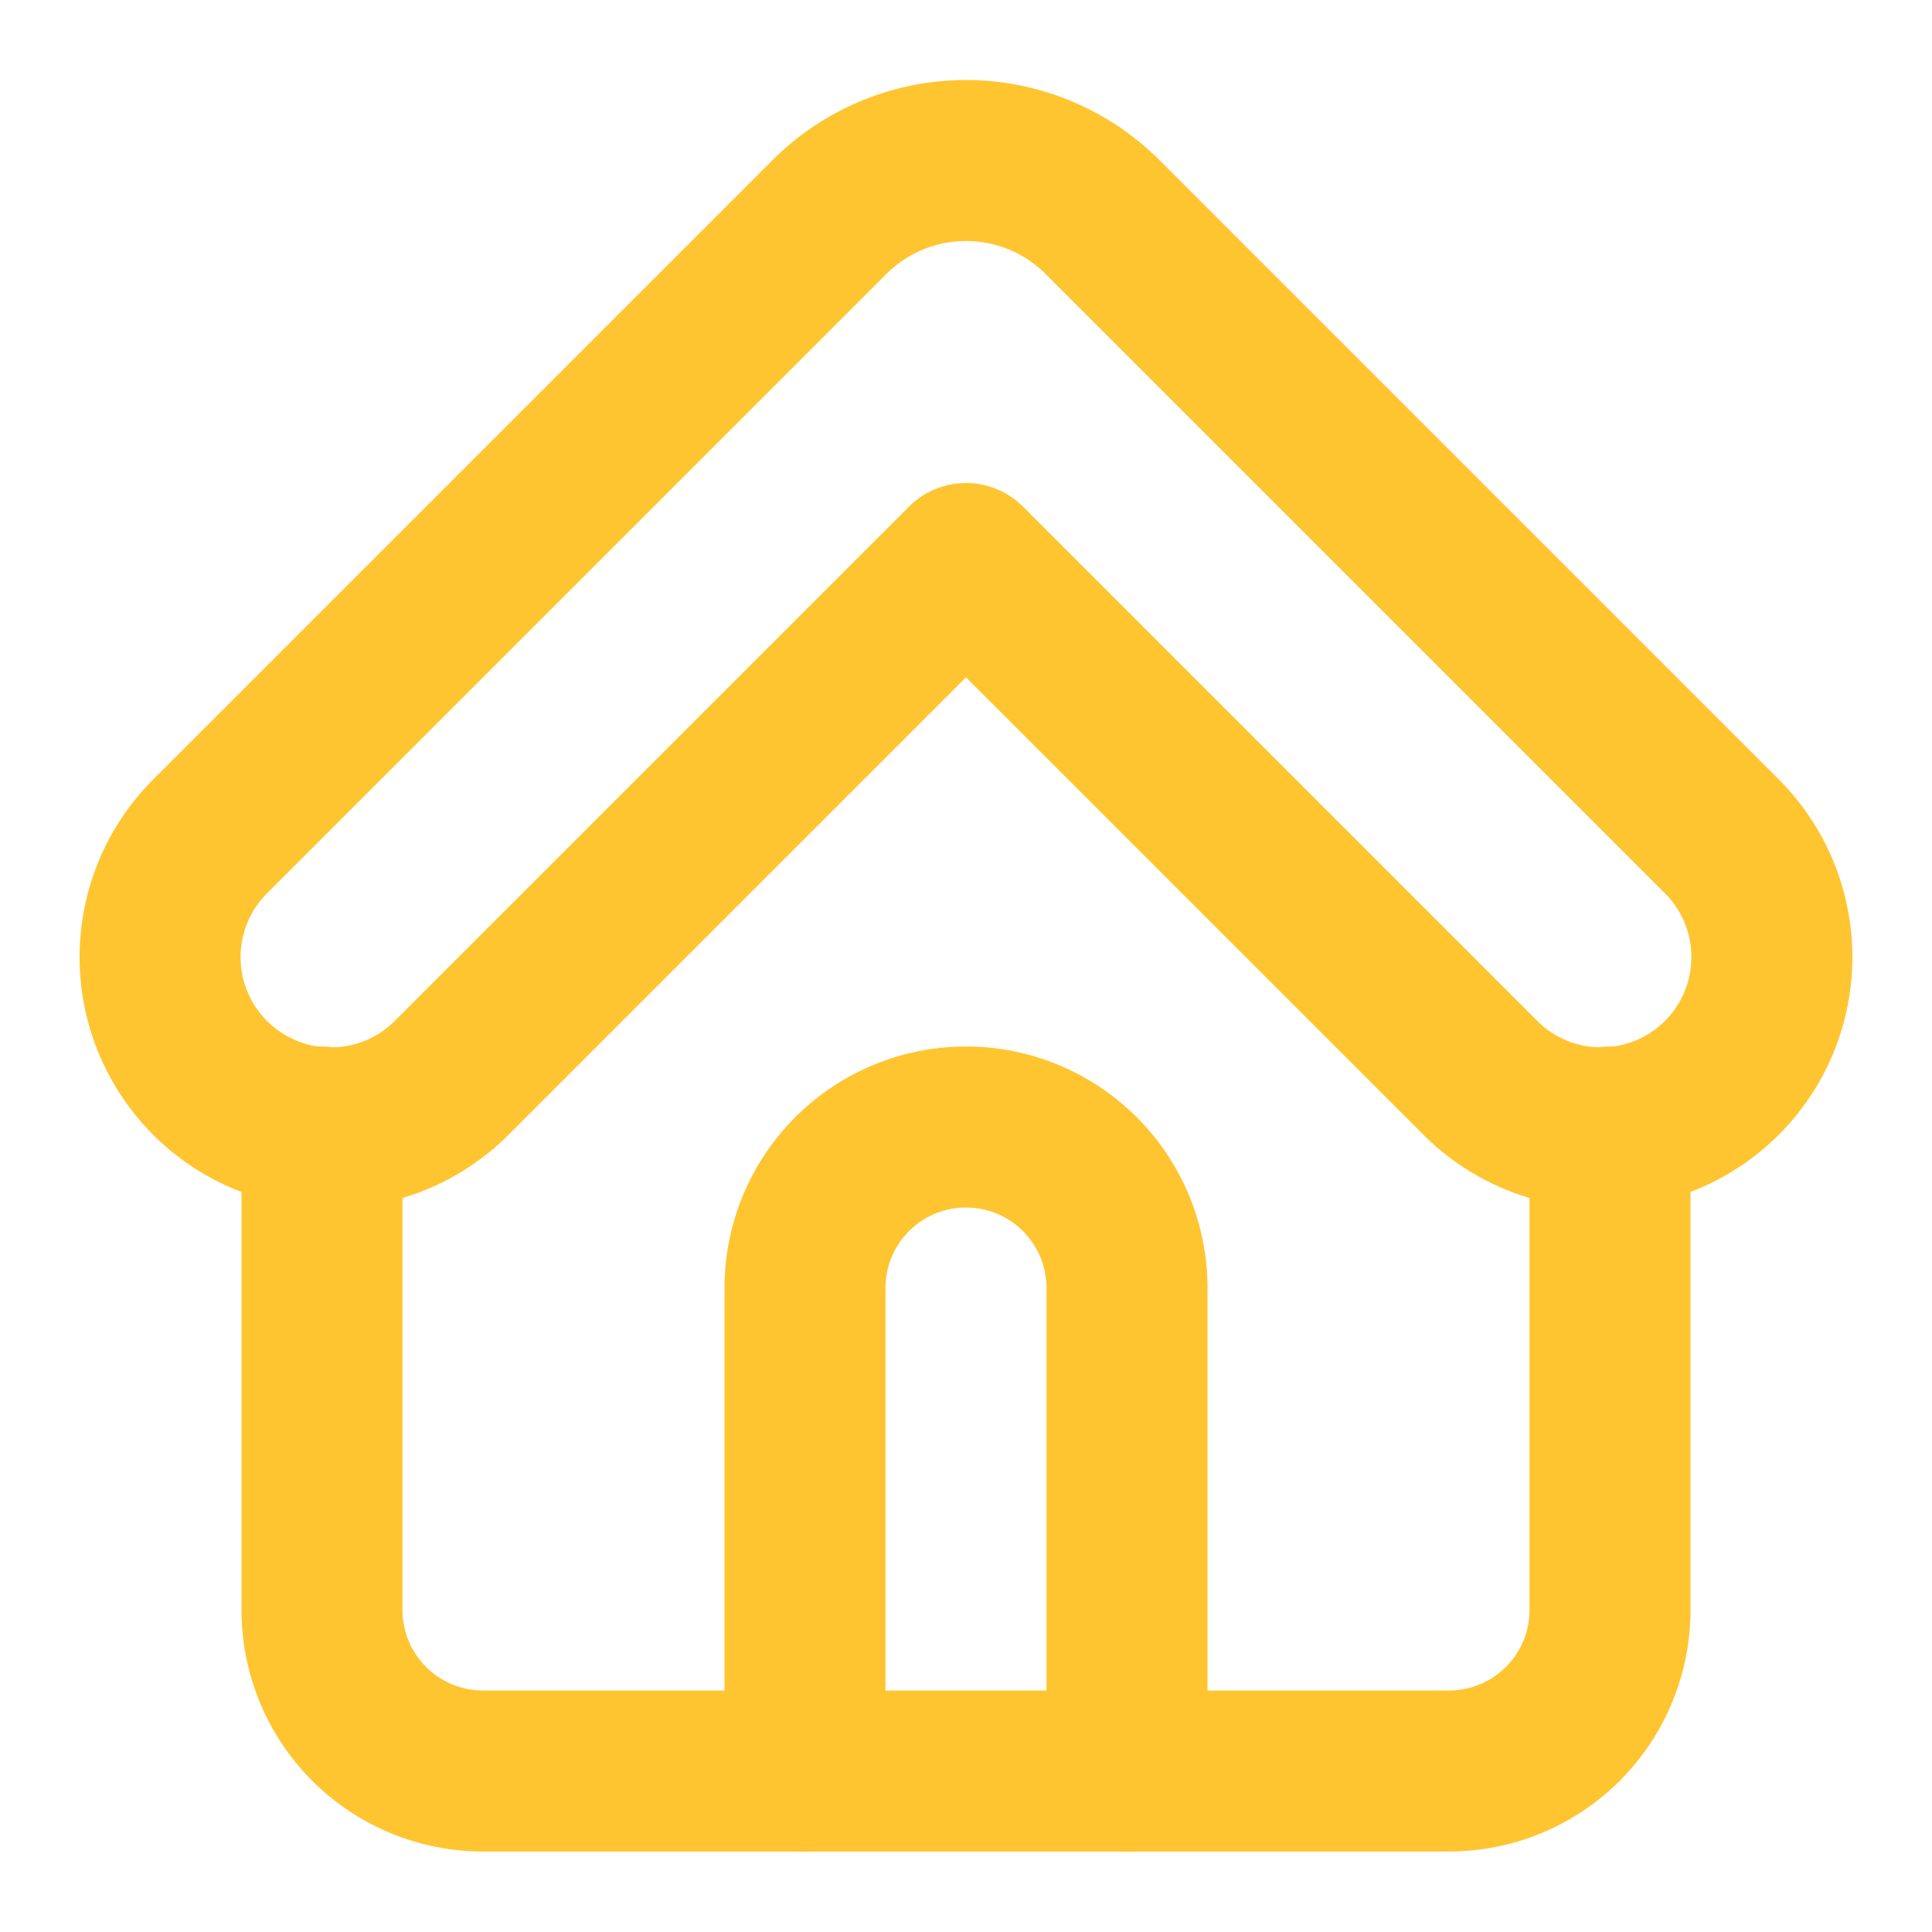
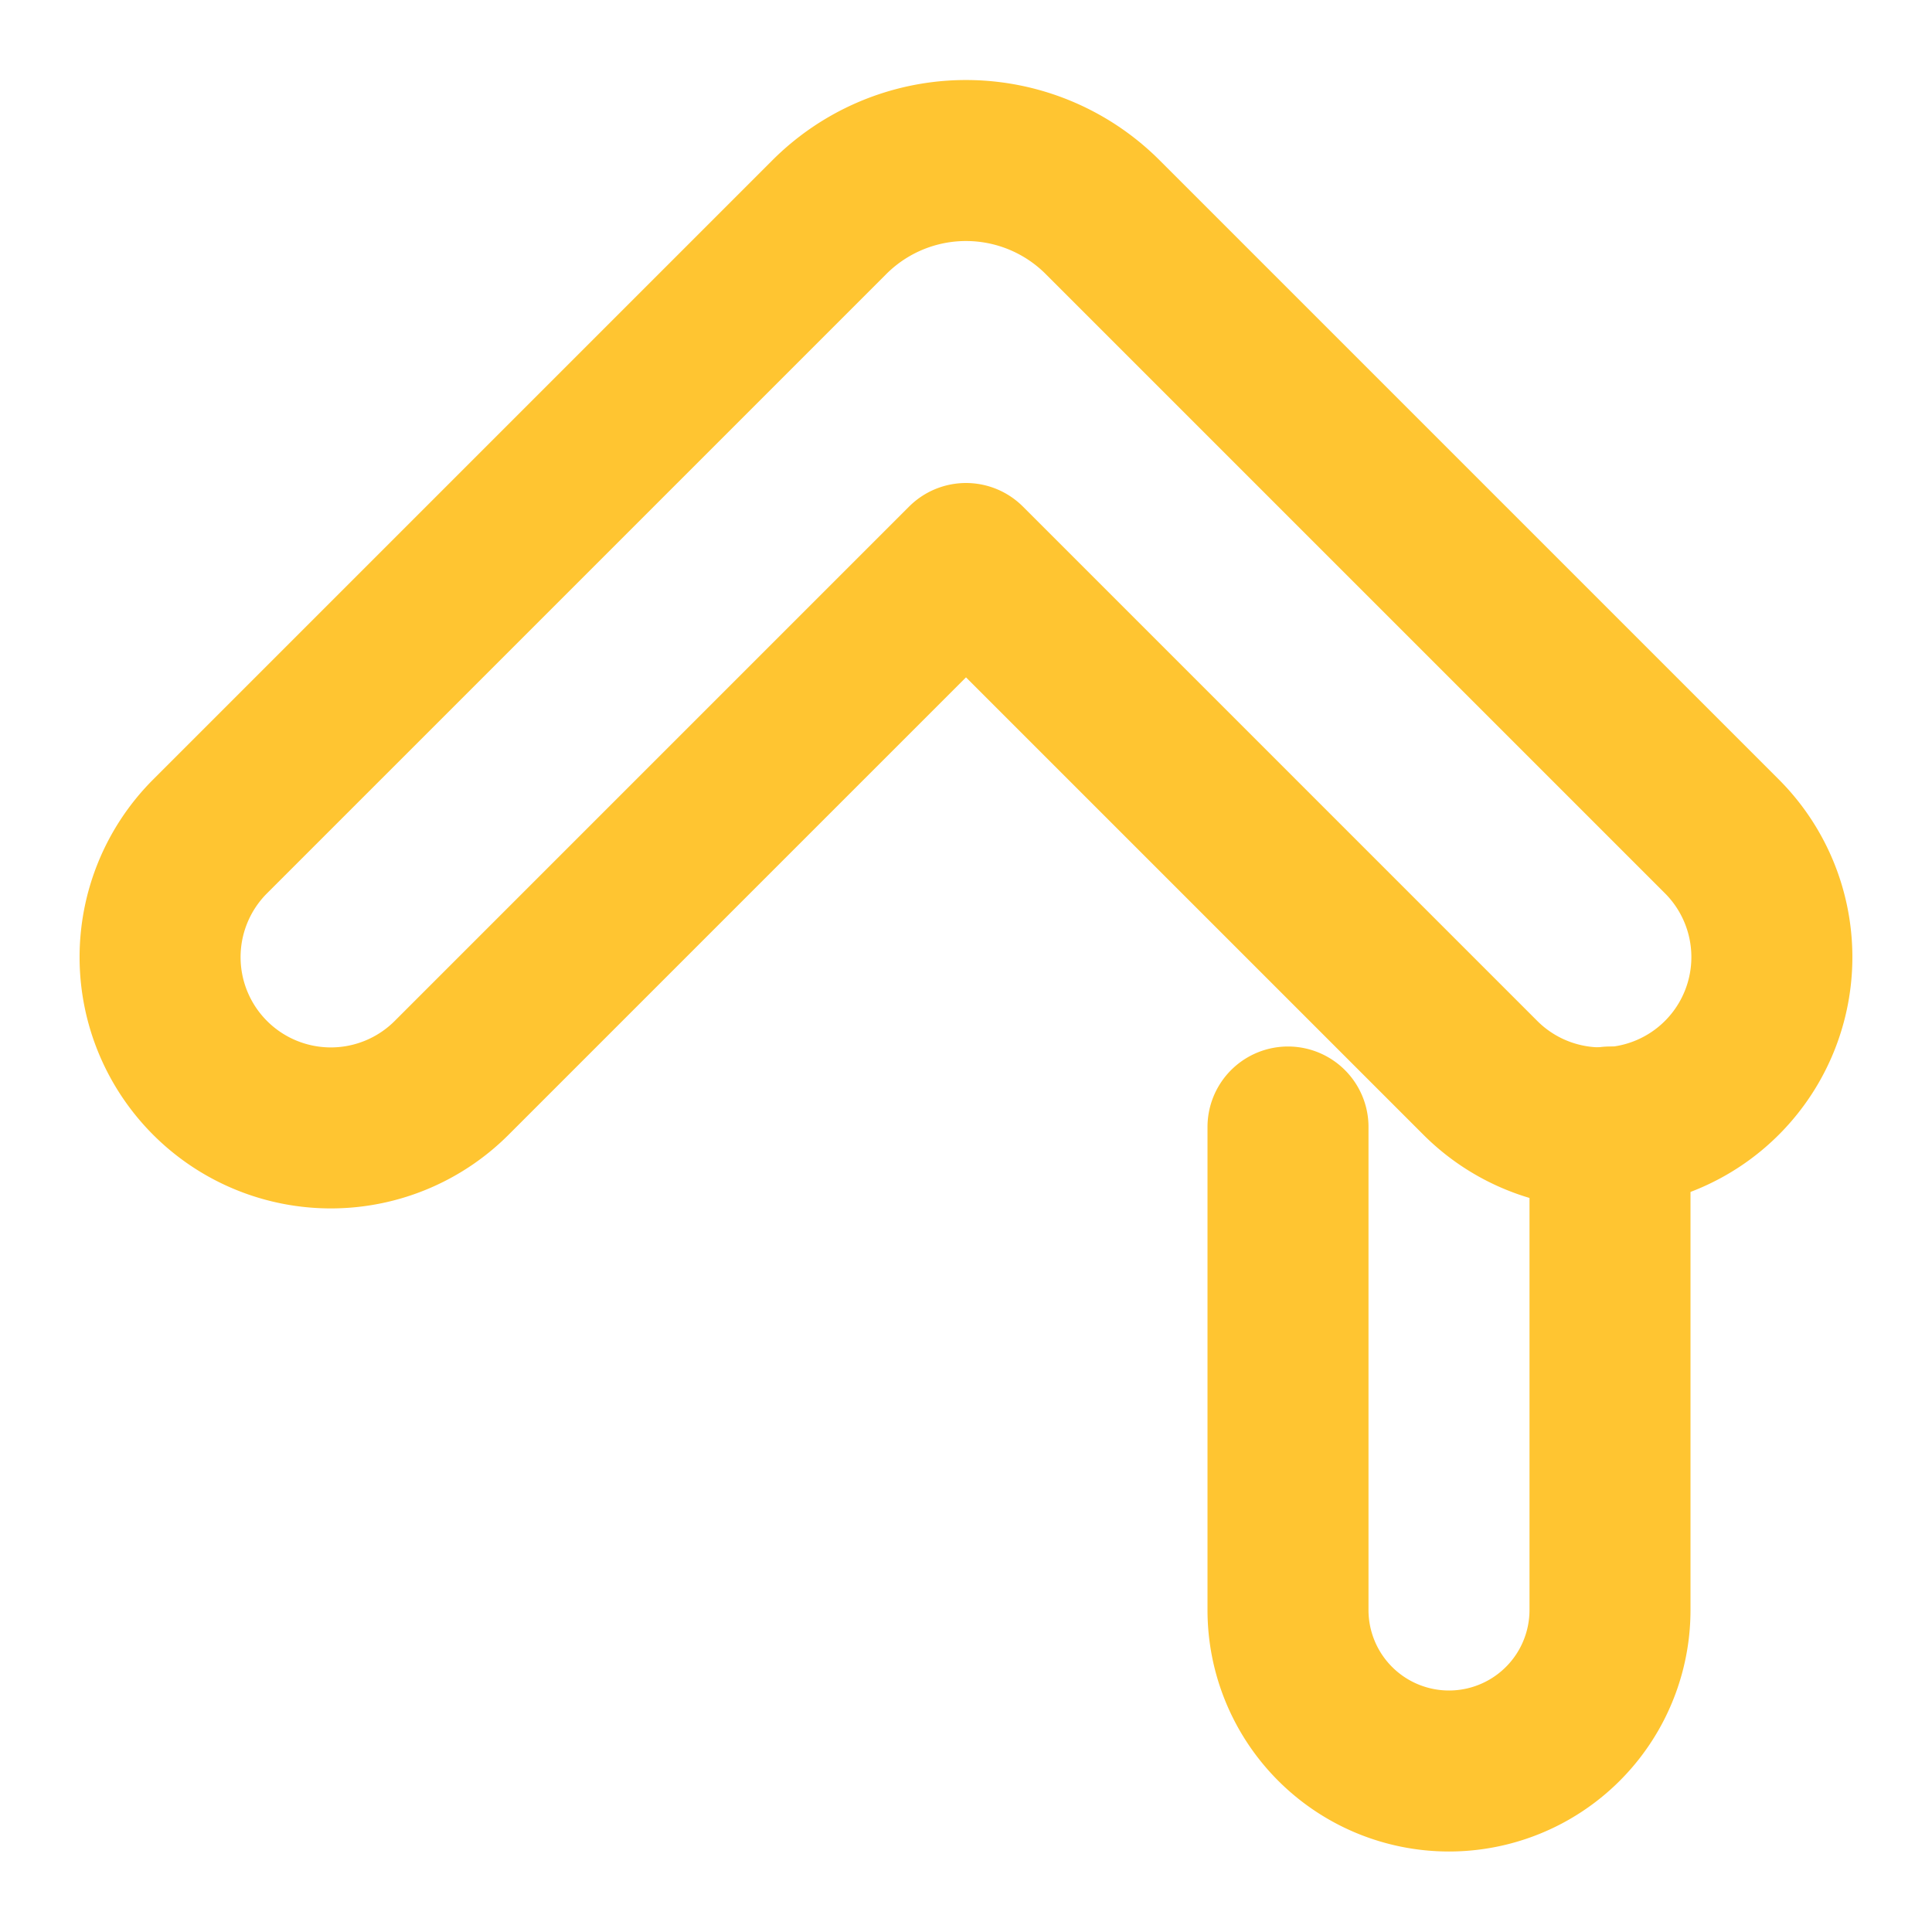
<svg xmlns="http://www.w3.org/2000/svg" width="24" height="24" viewBox="0 0 24 24">
  <g fill="none" stroke="#ffc531" stroke-linecap="round" stroke-linejoin="round" stroke-width="2">
    <path d="M2.6 10.4a2.12 2.12 0 1 0 3.02 2.98L12 7l6.4 6.4a2.12 2.12 0 1 0 2.979-3.021L13.7 2.7a2.4 2.4 0 0 0-3.404.004Z" />
-     <path d="M20 14v6a2 2 0 0 1-2 2H6a2 2 0 0 1-2-2v-6" />
-     <path d="M14 22v-6a2 2 0 0 0-4 0v6" />
+     <path d="M20 14v6a2 2 0 0 1-2 2a2 2 0 0 1-2-2v-6" />
  </g>
</svg>